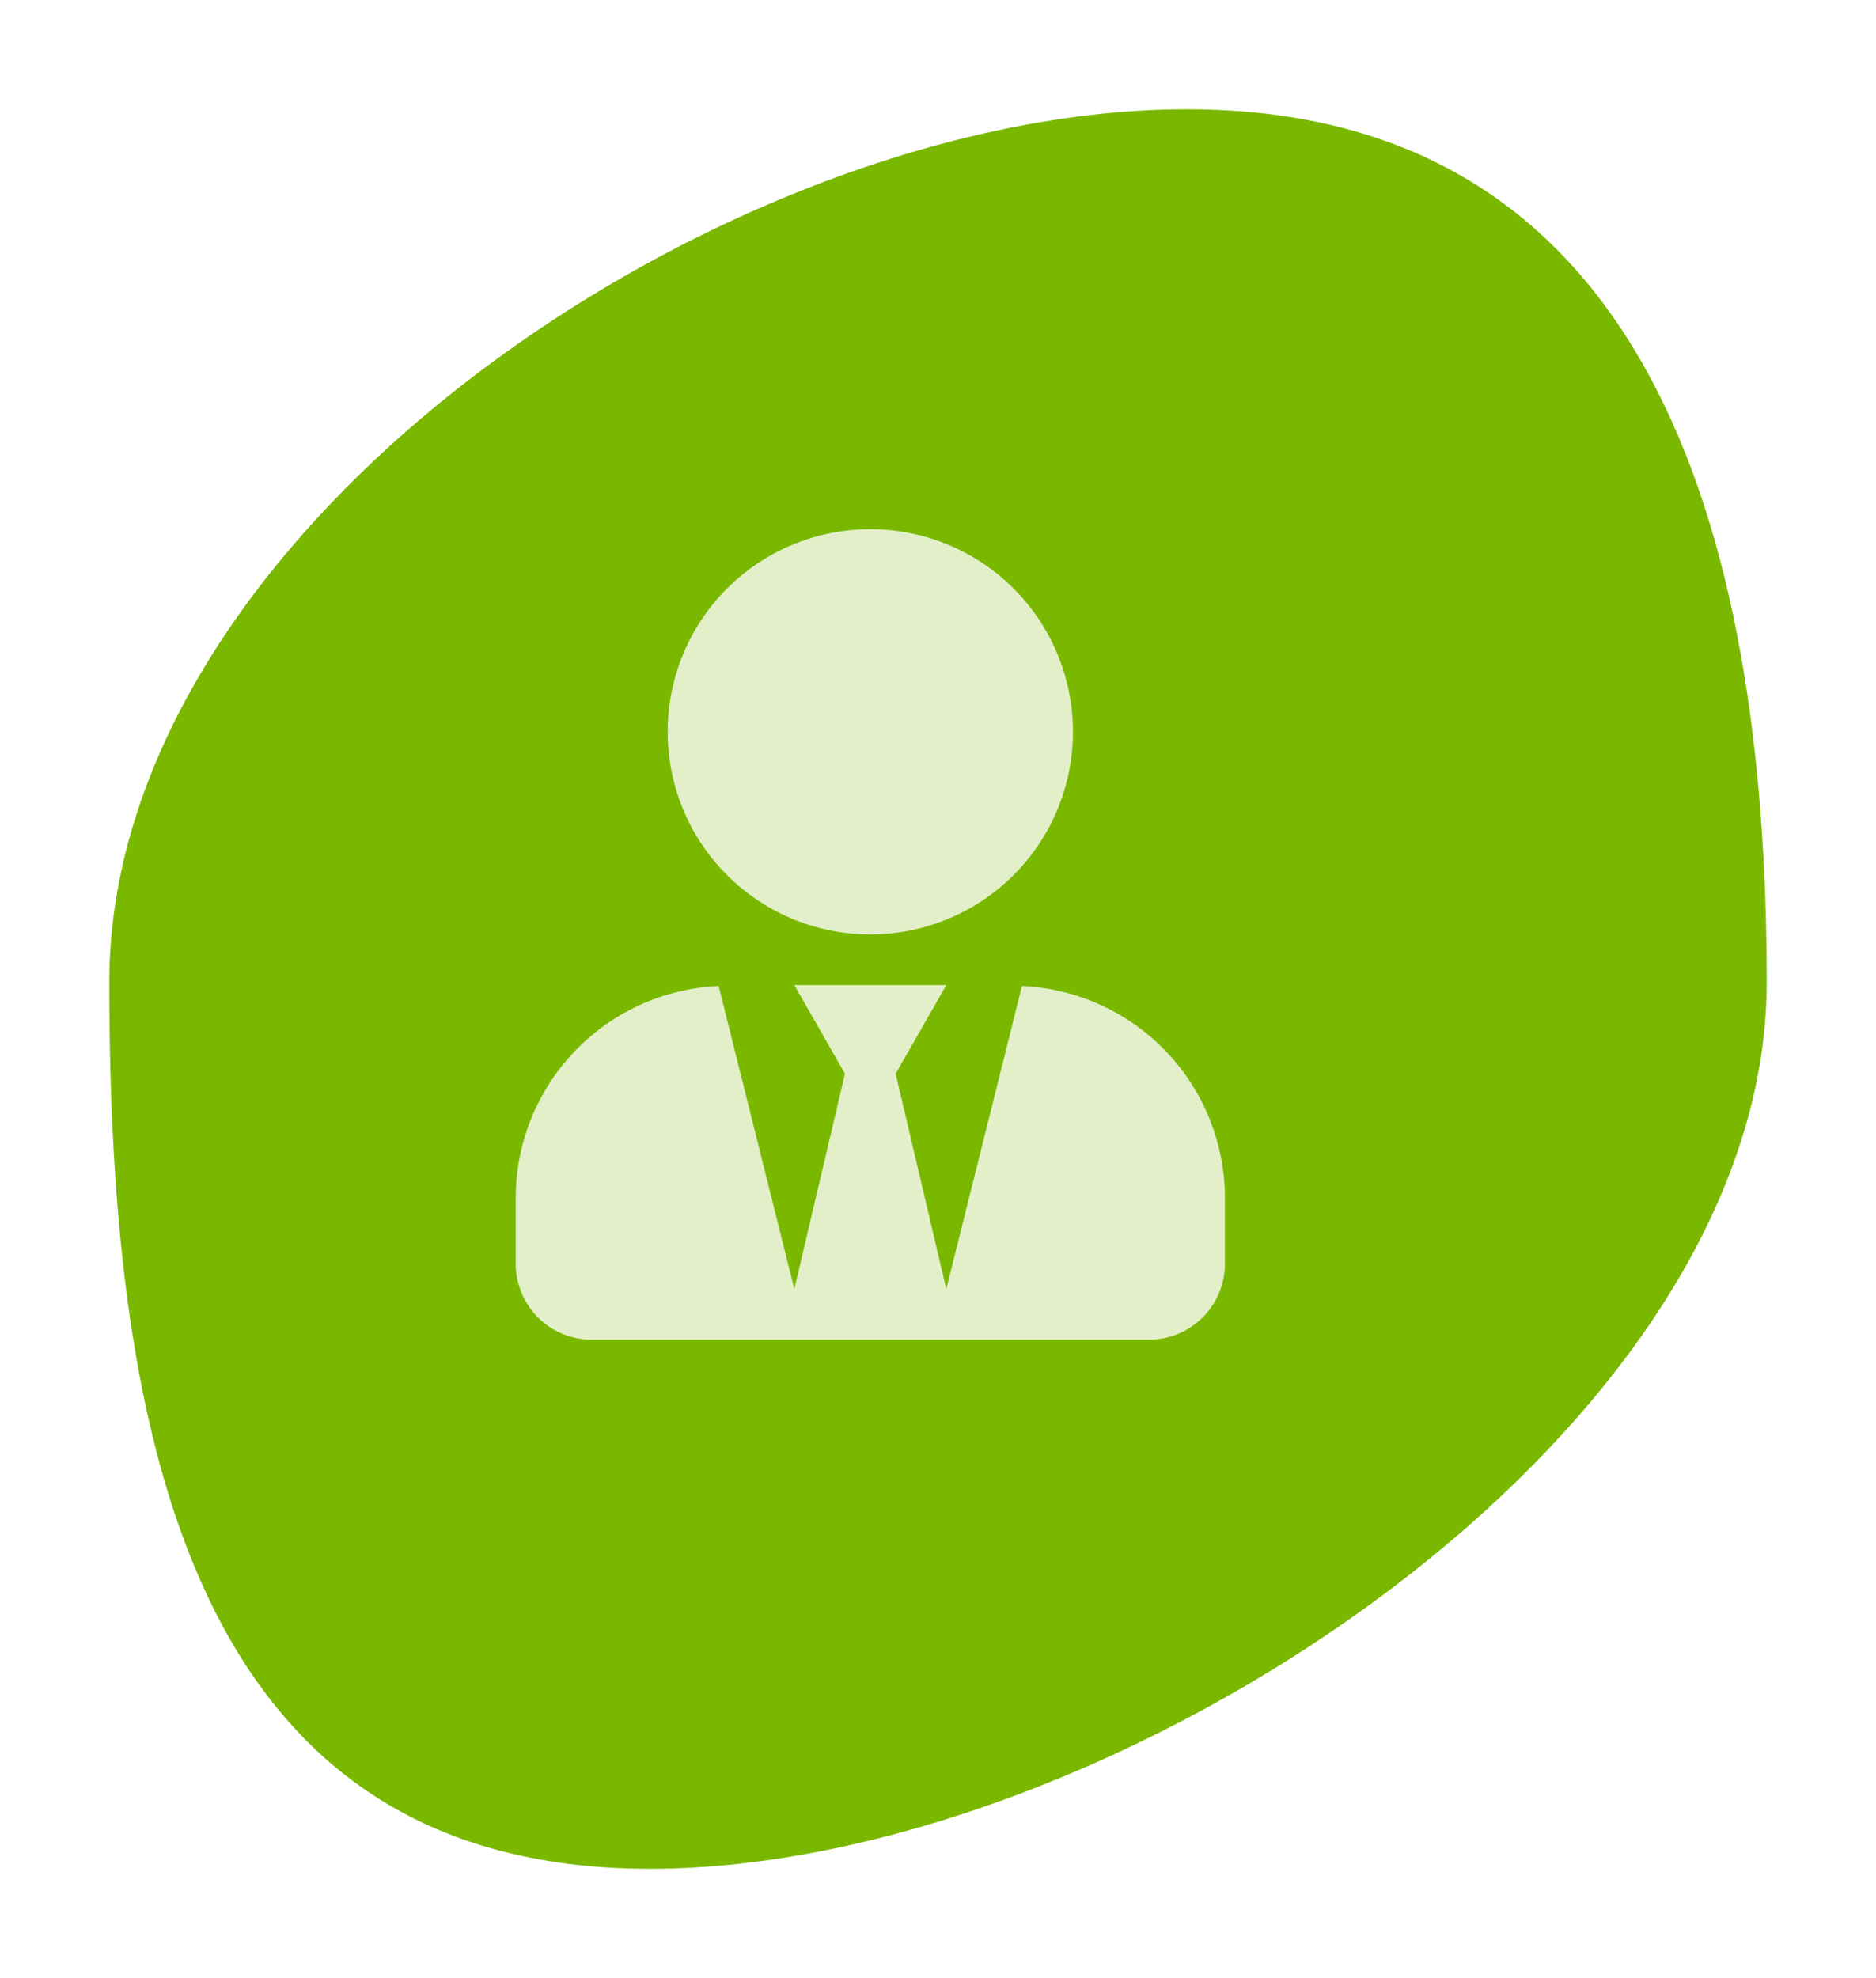
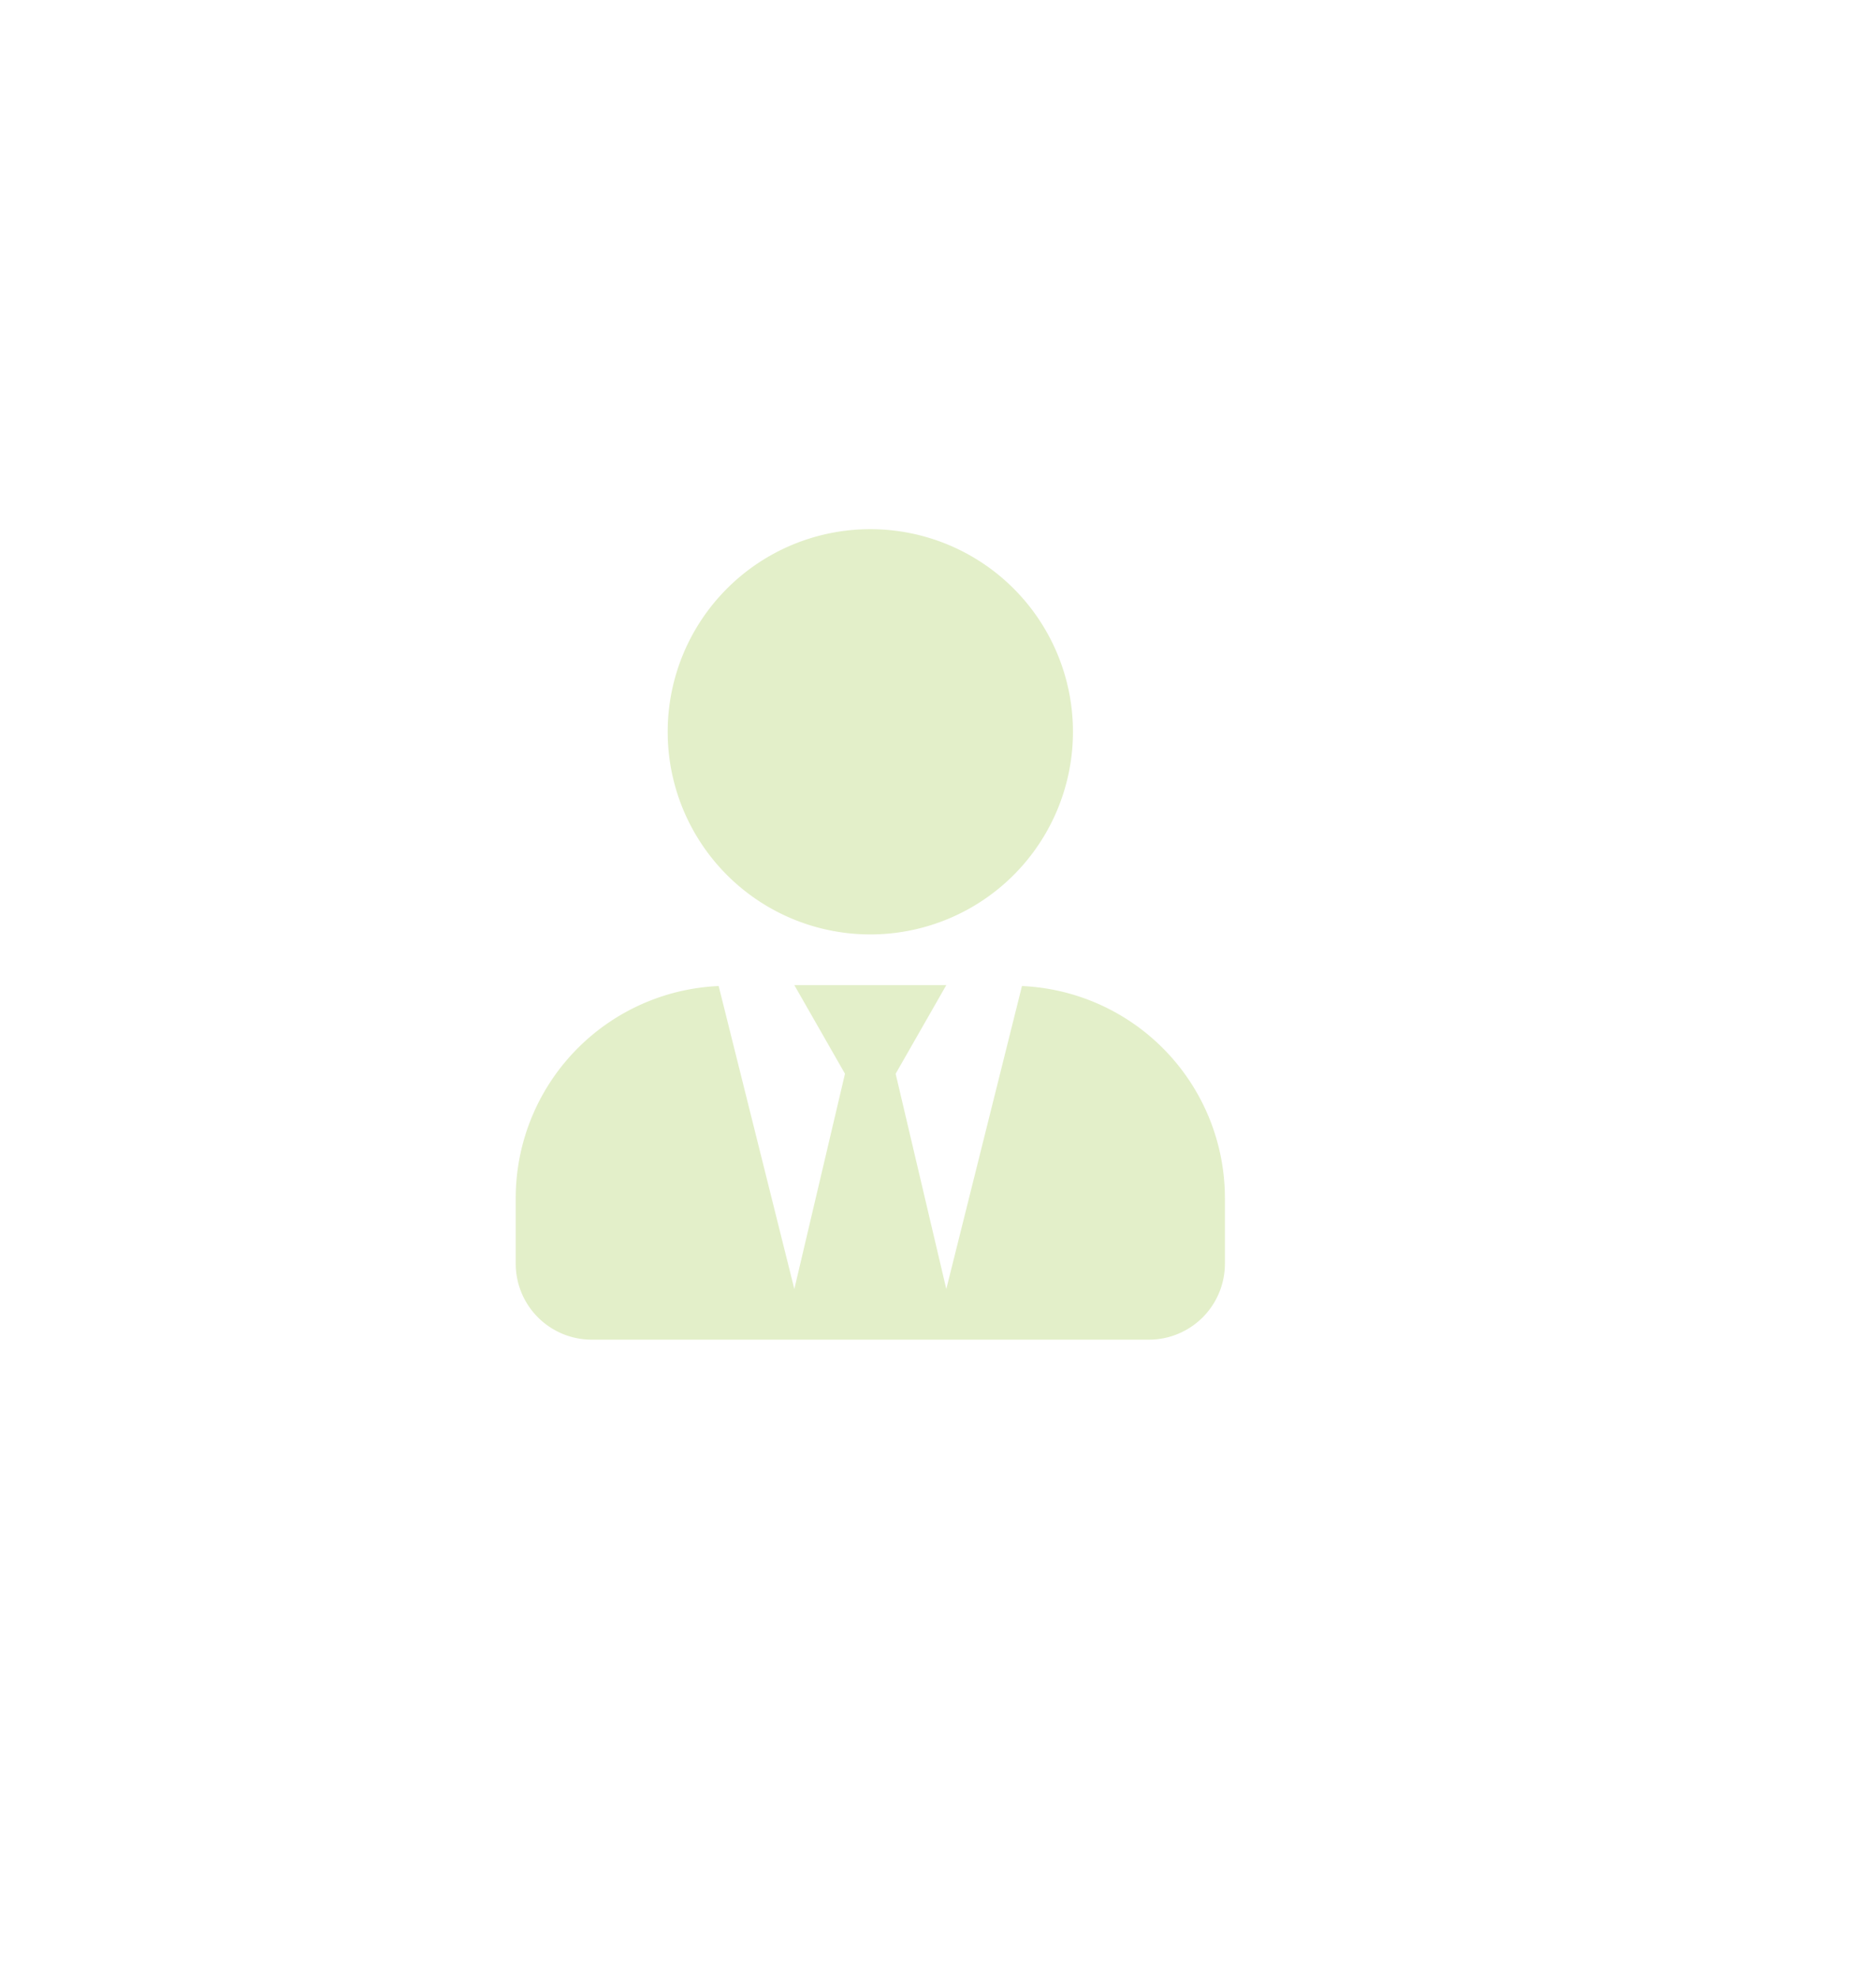
<svg xmlns="http://www.w3.org/2000/svg" width="206" height="217.22" viewBox="0 0 206 217.22">
  <defs>
    <filter id="Trazado_8" x="0" y="0" width="206" height="217.22" filterUnits="userSpaceOnUse">
      <feOffset dx="4" dy="4" input="SourceAlpha" />
      <feGaussianBlur stdDeviation="4" result="blur" />
      <feFlood flood-color="#00418d" flood-opacity="0.2" />
      <feComposite operator="in" in2="blur" />
      <feComposite in="SourceGraphic" />
    </filter>
    <filter id="Icon_awesome-user-tie" x="50.625" y="52.11" width="89.875" height="101" filterUnits="userSpaceOnUse">
      <feOffset dx="2" dy="2" input="SourceAlpha" />
      <feGaussianBlur stdDeviation="2" result="blur-2" />
      <feFlood flood-color="#118556" flood-opacity="0.149" />
      <feComposite operator="in" in2="blur-2" />
      <feComposite in="SourceGraphic" />
    </filter>
  </defs>
  <g id="Grupo_89" data-name="Grupo 89" transform="translate(-770 -1486.78)">
    <g transform="matrix(1, 0, 0, 1, 770, 1486.78)" filter="url(#Trazado_8)">
-       <path id="Trazado_8-2" data-name="Trazado 8" d="M118.316-4.863C168.574-4.863,182,40.742,182,91s-72.366,97.356-122.624,97.356S0,141.258,0,91,68.059-4.863,118.316-4.863Z" transform="translate(8 12.86)" fill="#7ab800" />
-     </g>
+       </g>
    <g transform="matrix(1, 0, 0, 1, 770, 1486.78)" filter="url(#Icon_awesome-user-tie)">
      <path id="Icon_awesome-user-tie-2" data-name="Icon awesome-user-tie" d="M38.938,44.5a22.25,22.25,0,1,0-22.25-22.25A22.248,22.248,0,0,0,38.938,44.5ZM55.59,50.167,47.281,83.438,41.719,59.8l5.563-9.734H30.594L36.156,59.8,30.594,83.438,22.285,50.167A23.322,23.322,0,0,0,0,73.425v7.231A8.346,8.346,0,0,0,8.344,89H69.531a8.346,8.346,0,0,0,8.344-8.344V73.425A23.322,23.322,0,0,0,55.59,50.167Z" transform="translate(54.63 56.11)" fill="#e3efc9" />
    </g>
  </g>
</svg>